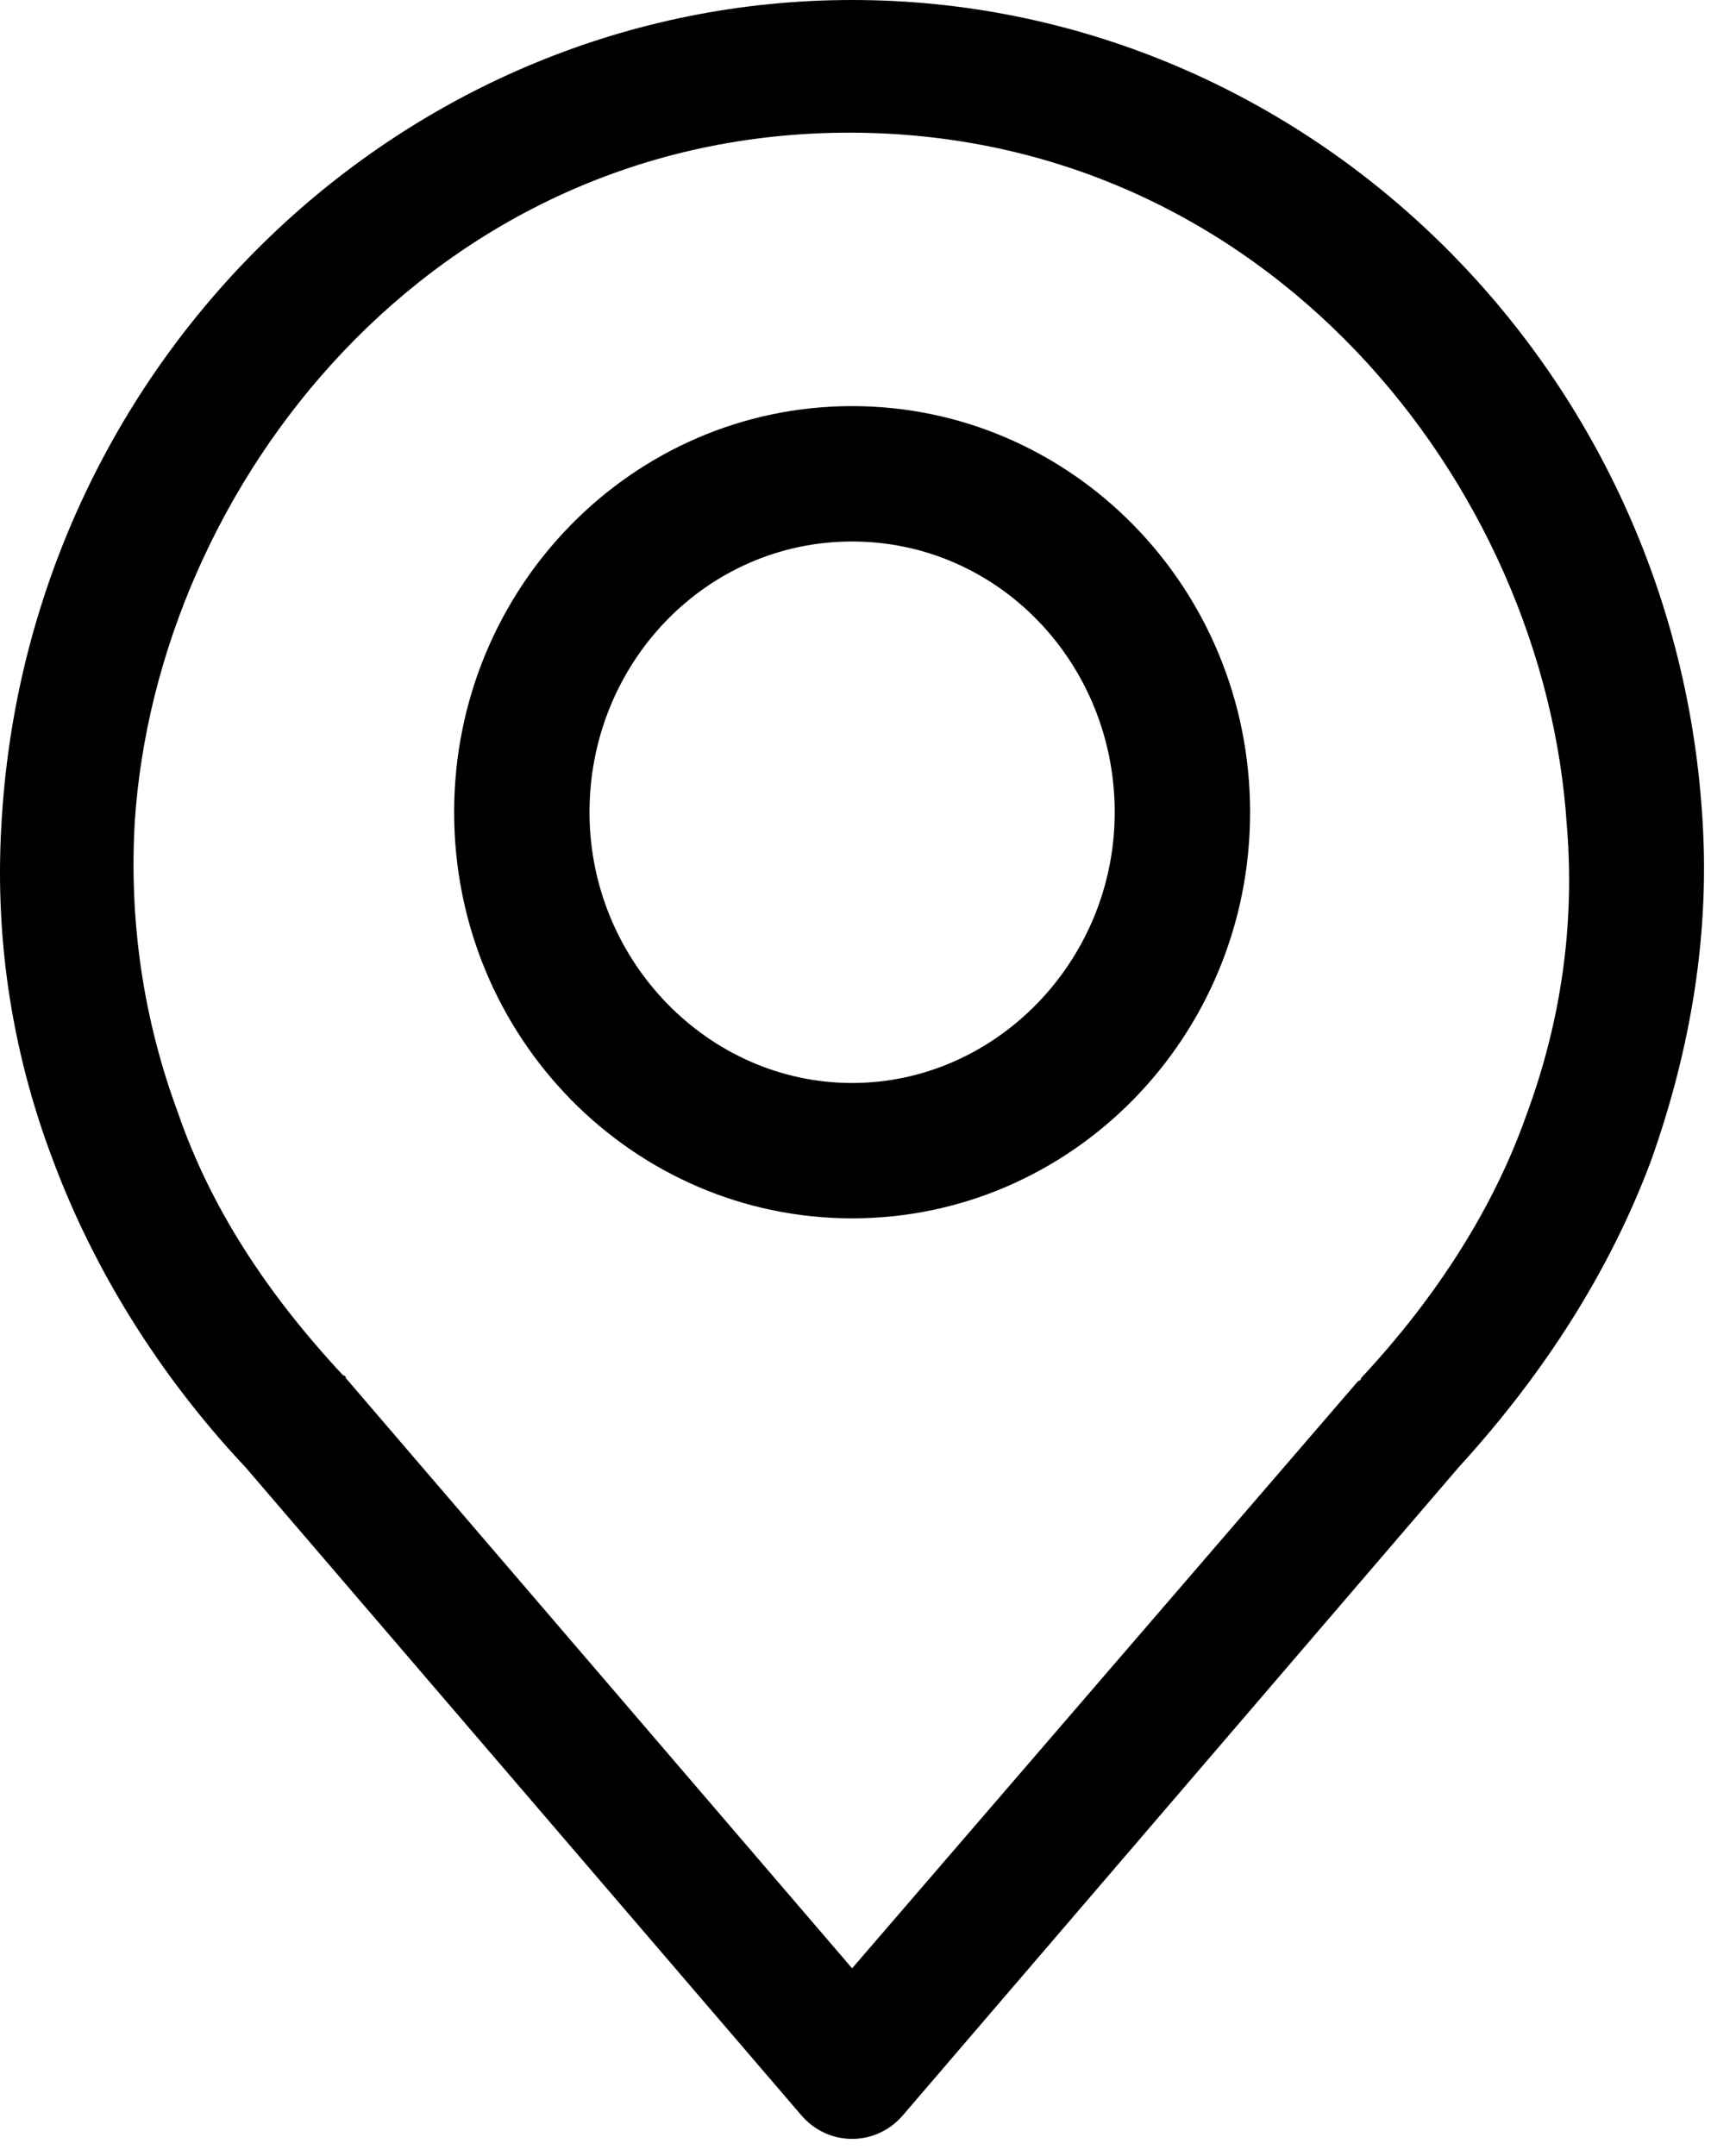
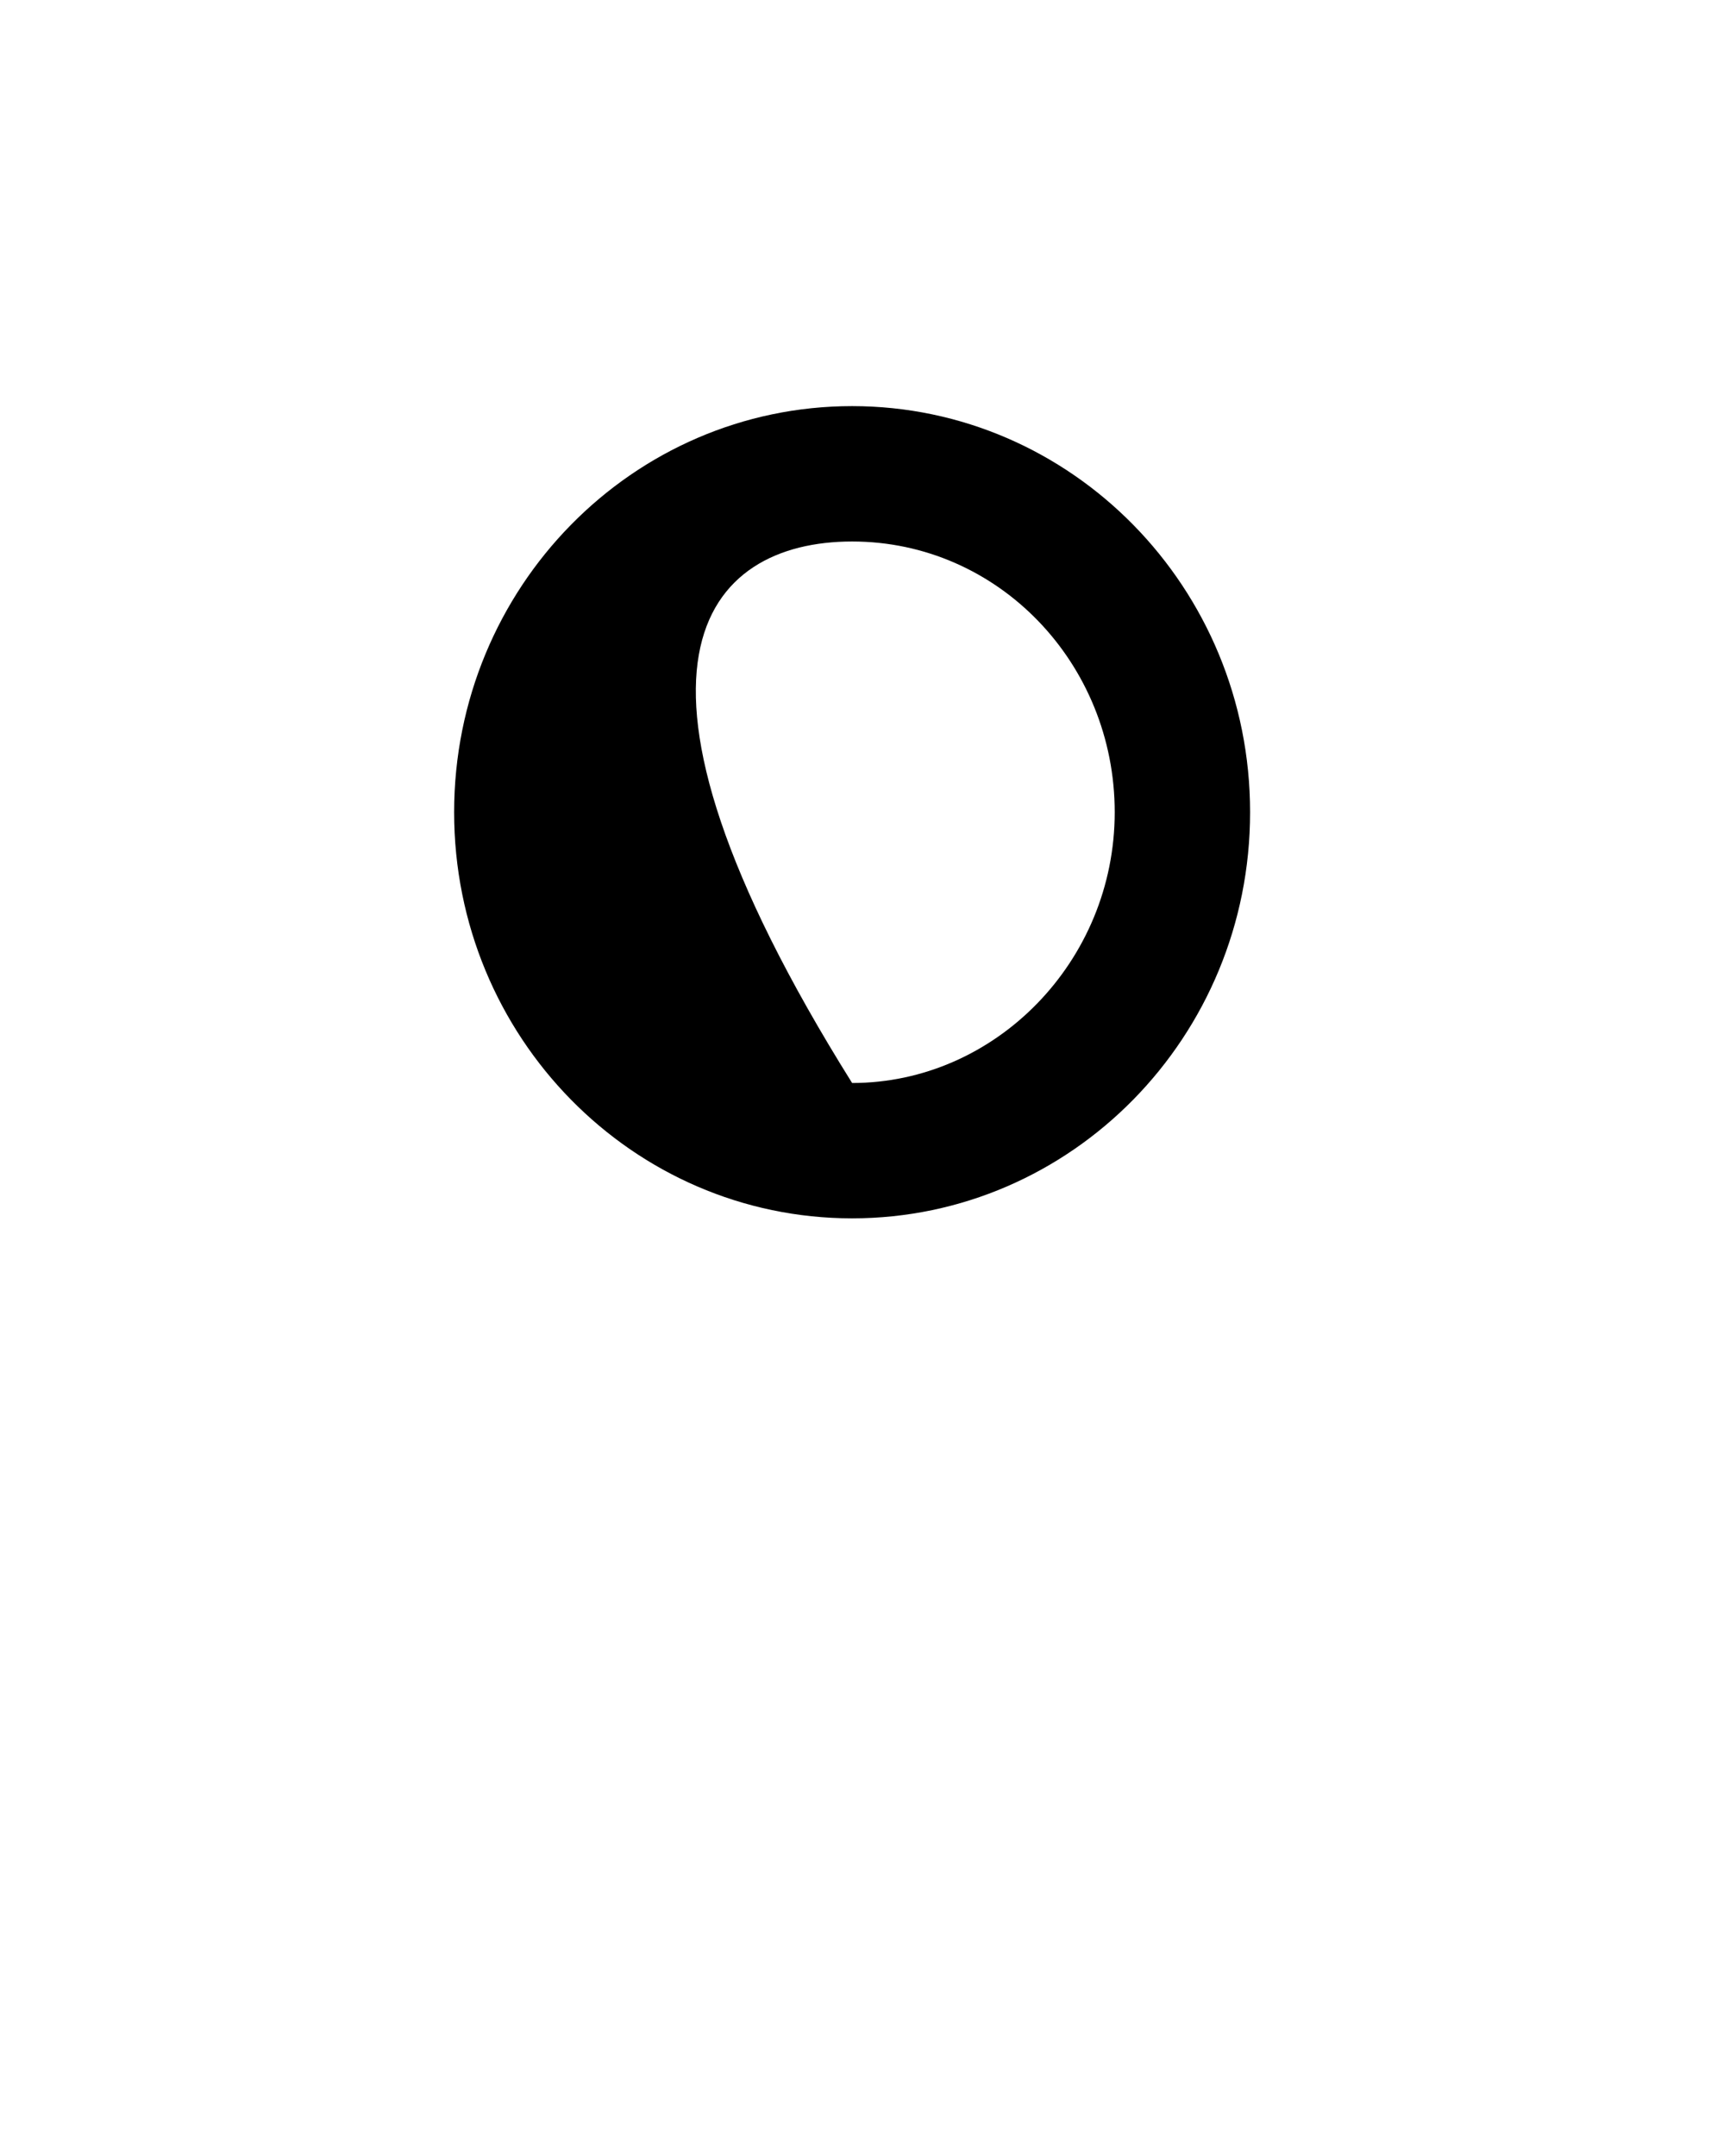
<svg xmlns="http://www.w3.org/2000/svg" width="50" height="63" viewBox="0 0 50 63" fill="none">
-   <path d="M24.901 11.867C18.492 11.867 13.271 17.168 13.271 23.734C13.271 30.301 18.492 35.601 24.901 35.601C31.309 35.601 36.531 30.301 36.531 23.734C36.531 17.168 31.309 11.867 24.901 11.867ZM24.901 31.646C20.708 31.646 17.227 28.085 17.227 23.734C17.227 19.383 20.629 15.823 24.901 15.823C29.173 15.823 32.575 19.383 32.575 23.734C32.575 28.085 29.094 31.646 24.901 31.646Z" fill="black" />
-   <path d="M24.901 0C11.847 0 0.929 10.443 0.059 23.813C-0.178 27.215 0.296 30.617 1.562 33.94C2.749 37.104 4.648 40.19 7.179 42.88L23.398 61.788C23.793 62.263 24.347 62.5 24.901 62.5C25.454 62.5 26.008 62.263 26.404 61.788L42.622 42.88C45.154 40.111 47.053 37.104 48.239 33.94C49.426 30.617 49.98 27.215 49.742 23.813C48.872 10.443 37.955 0 24.901 0ZM44.6 32.595C43.651 35.285 41.989 37.896 39.774 40.269C39.774 40.269 39.774 40.348 39.695 40.348L24.901 57.516L10.106 40.269C10.106 40.269 10.106 40.19 10.027 40.19C7.812 37.816 6.151 35.285 5.201 32.516C4.173 29.747 3.777 26.899 3.936 24.051C4.568 14.161 12.638 3.877 24.822 3.877C37.005 3.877 45.154 14.161 45.787 24.13C46.024 26.978 45.629 29.826 44.6 32.595Z" fill="black" />
+   <path d="M24.901 11.867C18.492 11.867 13.271 17.168 13.271 23.734C13.271 30.301 18.492 35.601 24.901 35.601C31.309 35.601 36.531 30.301 36.531 23.734C36.531 17.168 31.309 11.867 24.901 11.867ZM24.901 31.646C17.227 19.383 20.629 15.823 24.901 15.823C29.173 15.823 32.575 19.383 32.575 23.734C32.575 28.085 29.094 31.646 24.901 31.646Z" fill="black" />
</svg>